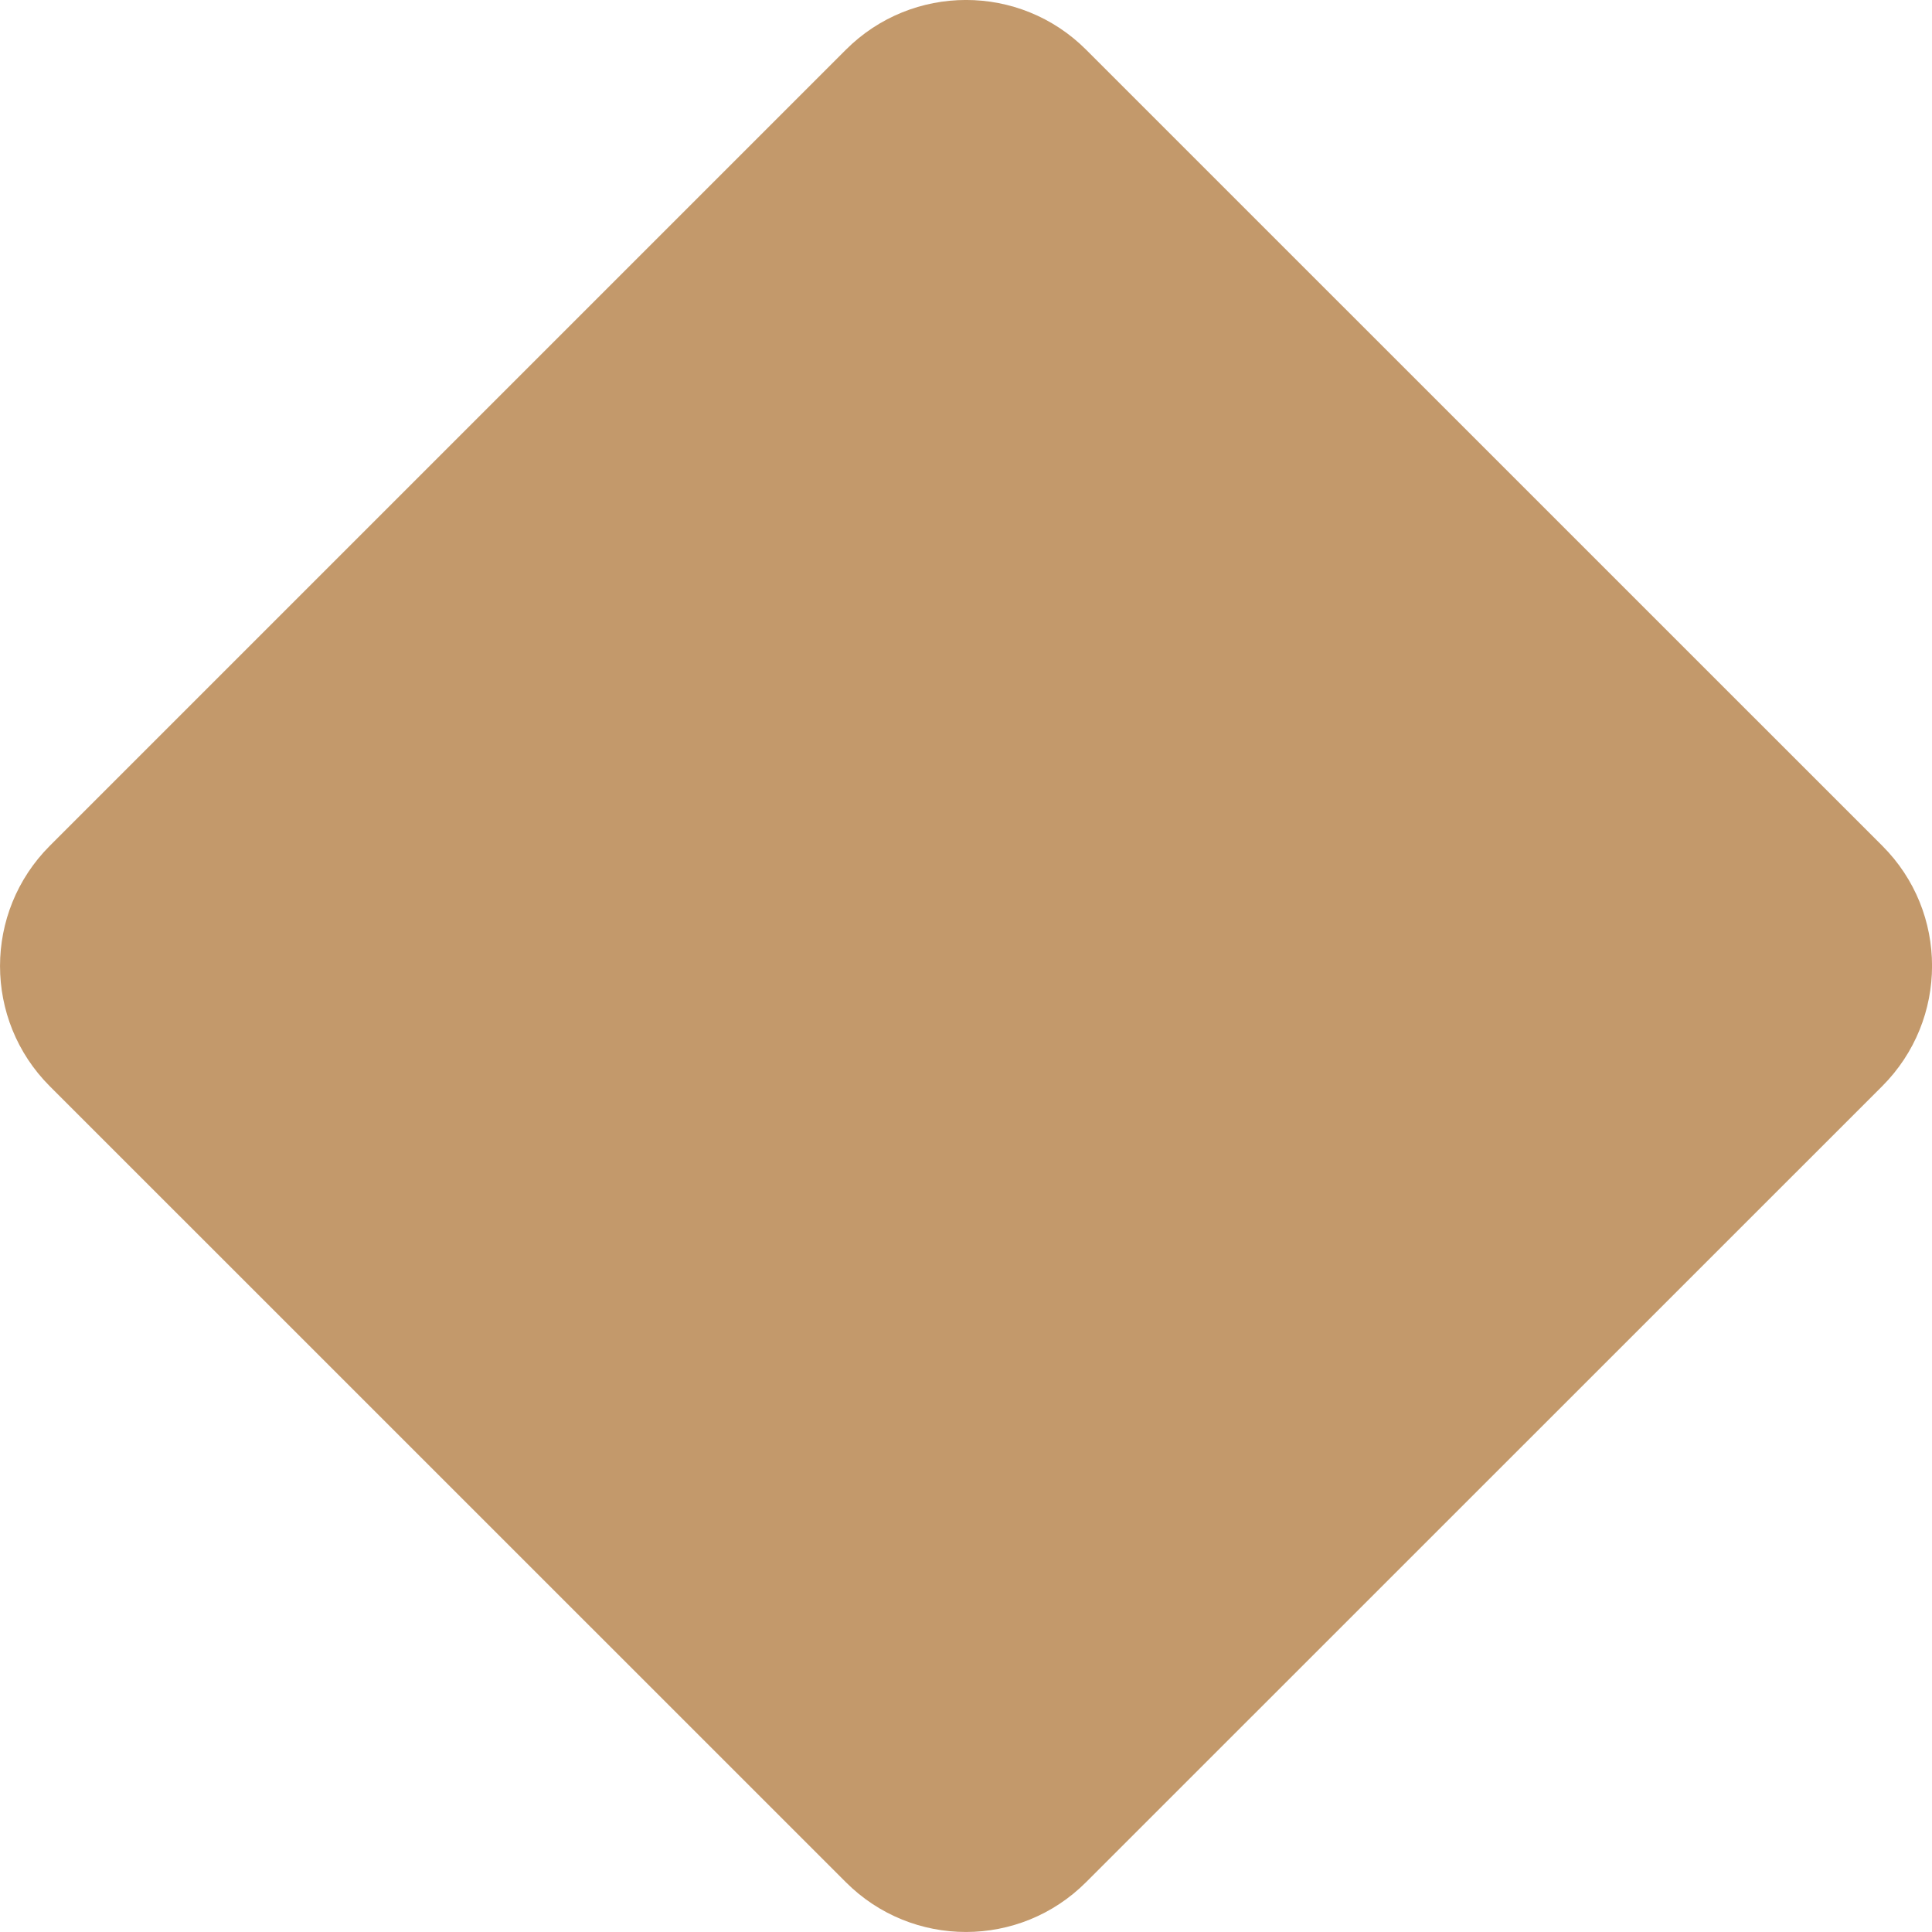
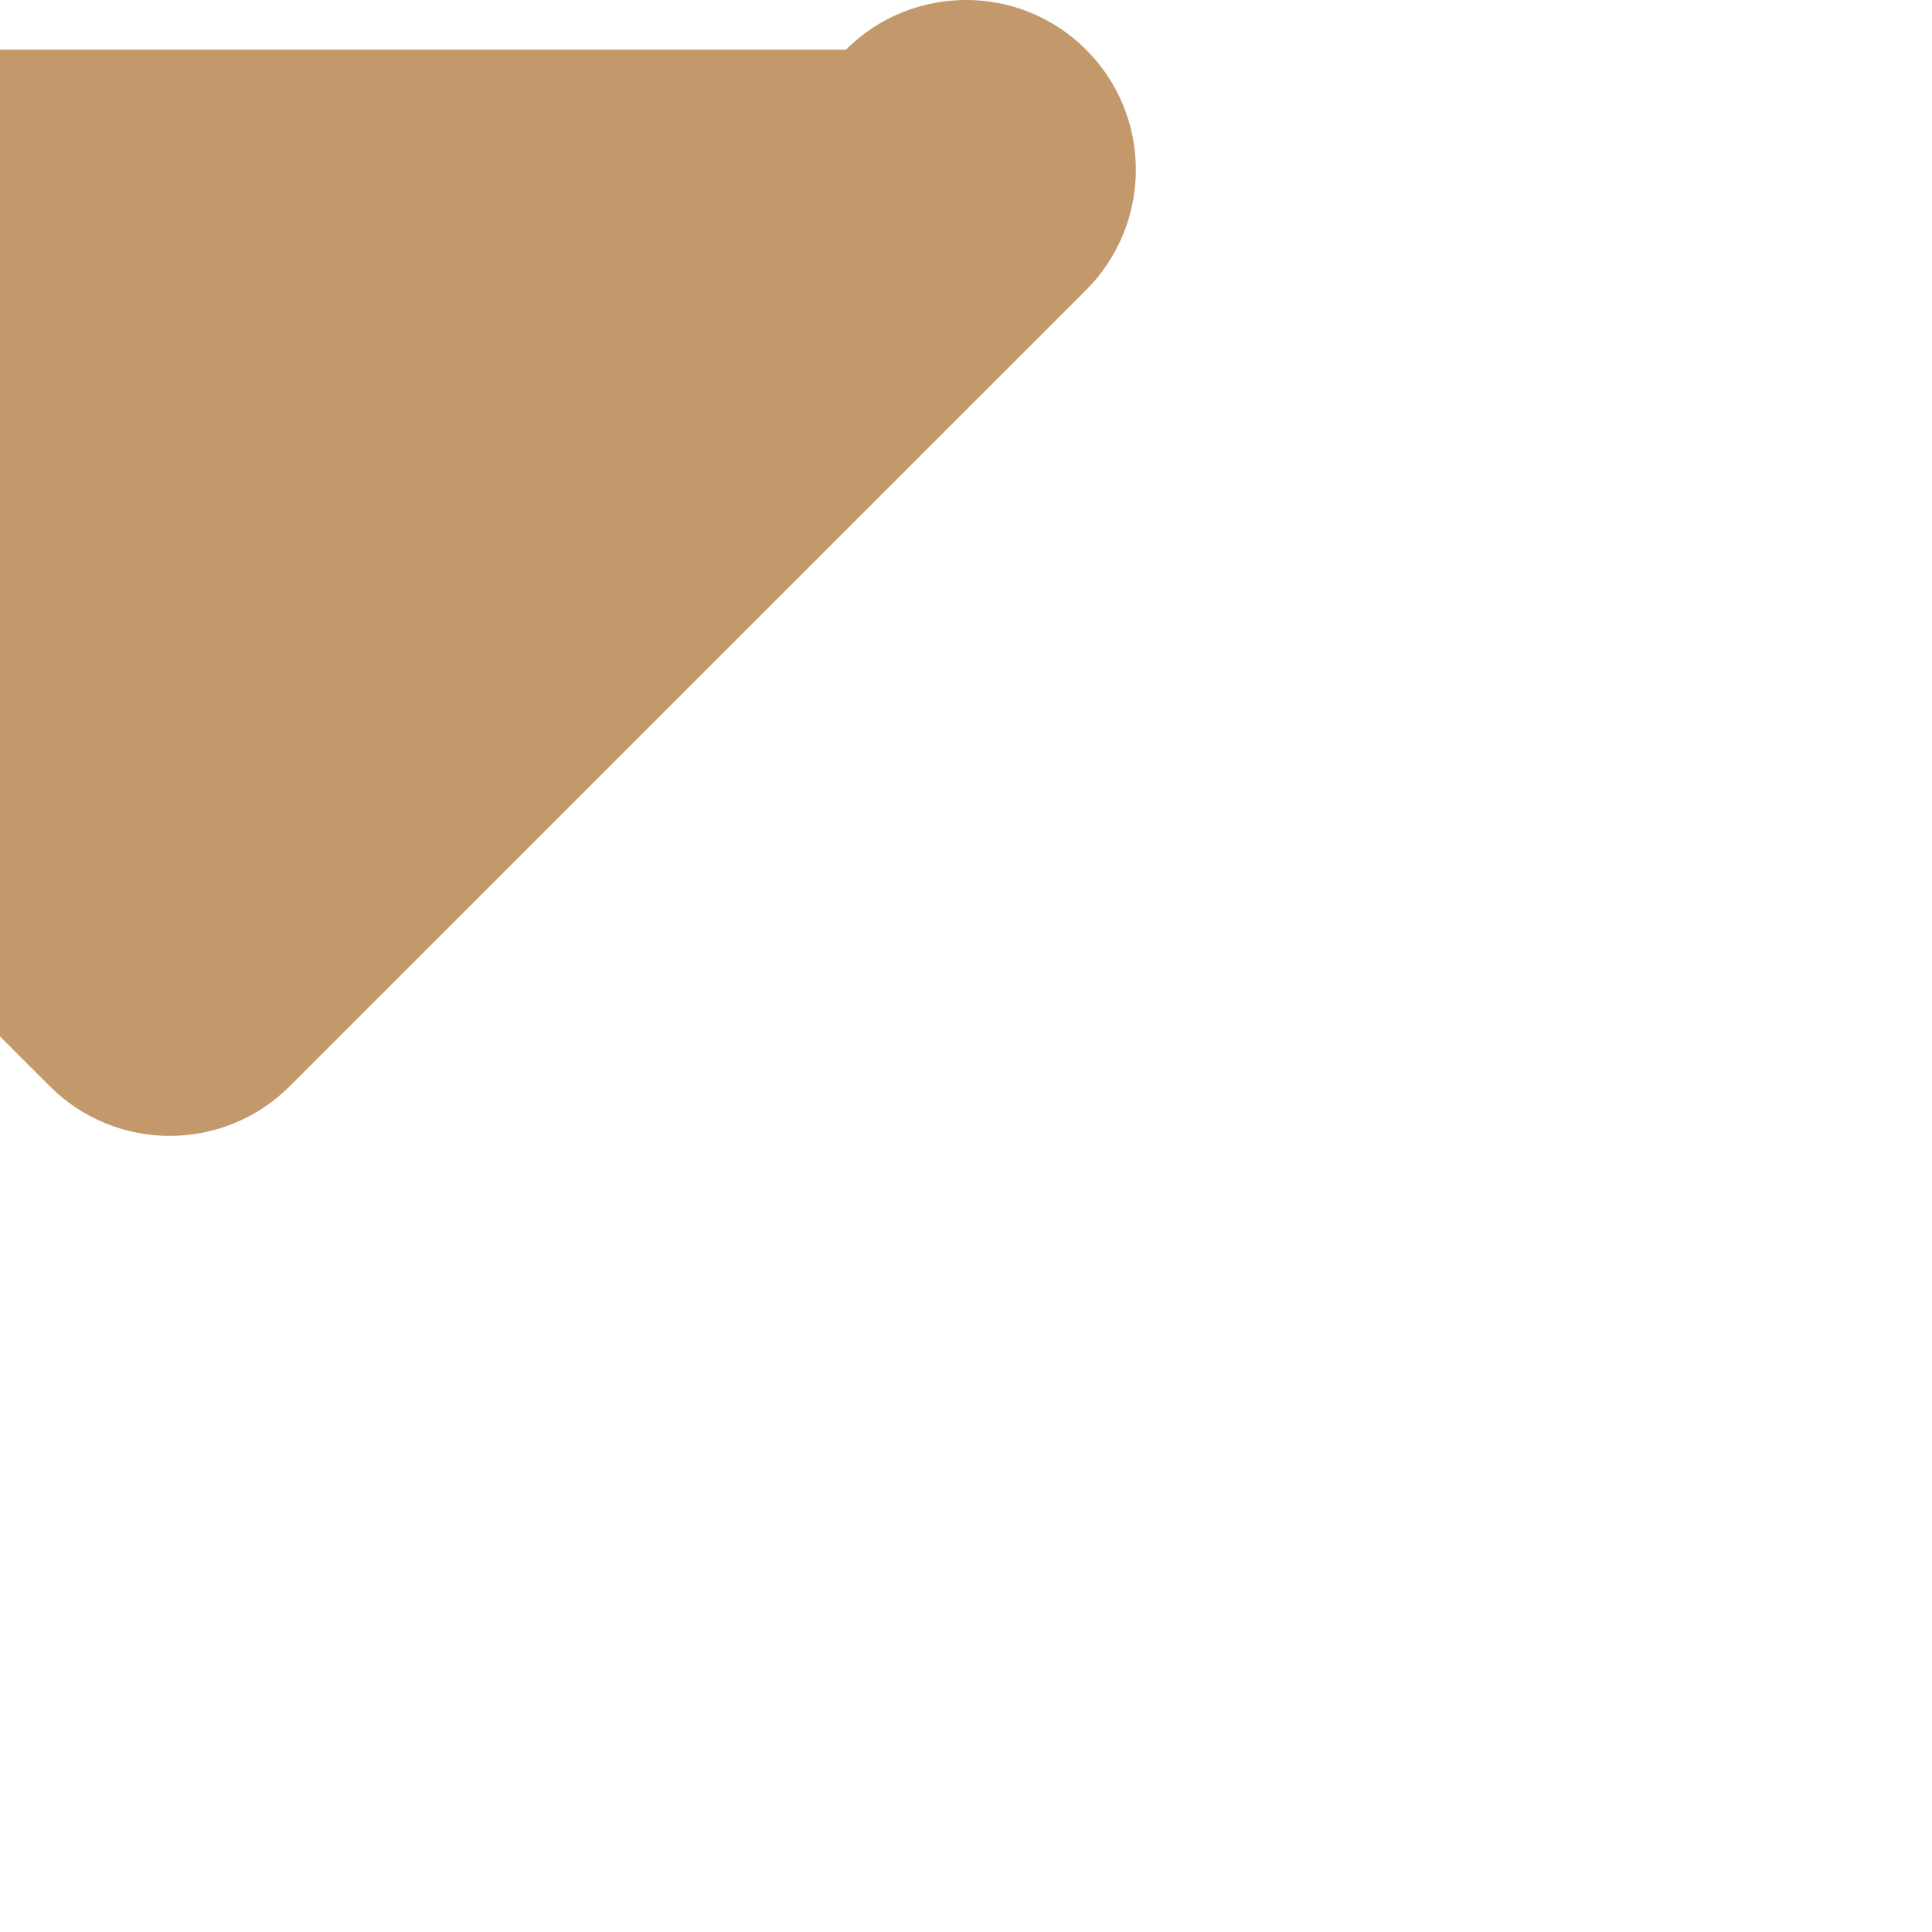
<svg xmlns="http://www.w3.org/2000/svg" version="1.1" id="Layer_1" x="0px" y="0px" width="38.381px" height="38.382px" viewBox="-109 133.223 38.381 38.382" style="enable-background:new -109 133.223 38.381 38.382;" xml:space="preserve">
  <g id="_x31_4FB_x5F_F_x5F_LG_x5F_02">
-     <path style="fill:#C3996B;" d="M-92.196,134.211c1.317-1.317,3.455-1.319,4.773,0l15.817,15.815   c1.319,1.317,1.316,3.455-0.001,4.774l-15.816,15.813c-1.318,1.32-3.455,1.321-4.773,0.002l-15.816-15.814   c-1.317-1.319-1.317-3.456,0.002-4.776L-92.196,134.211z" />
+     <path style="fill:#C3996B;" d="M-92.196,134.211c1.317-1.317,3.455-1.319,4.773,0c1.319,1.317,1.316,3.455-0.001,4.774l-15.816,15.813c-1.318,1.32-3.455,1.321-4.773,0.002l-15.816-15.814   c-1.317-1.319-1.317-3.456,0.002-4.776L-92.196,134.211z" />
  </g>
  <g id="Layer_1_1_">
</g>
</svg>